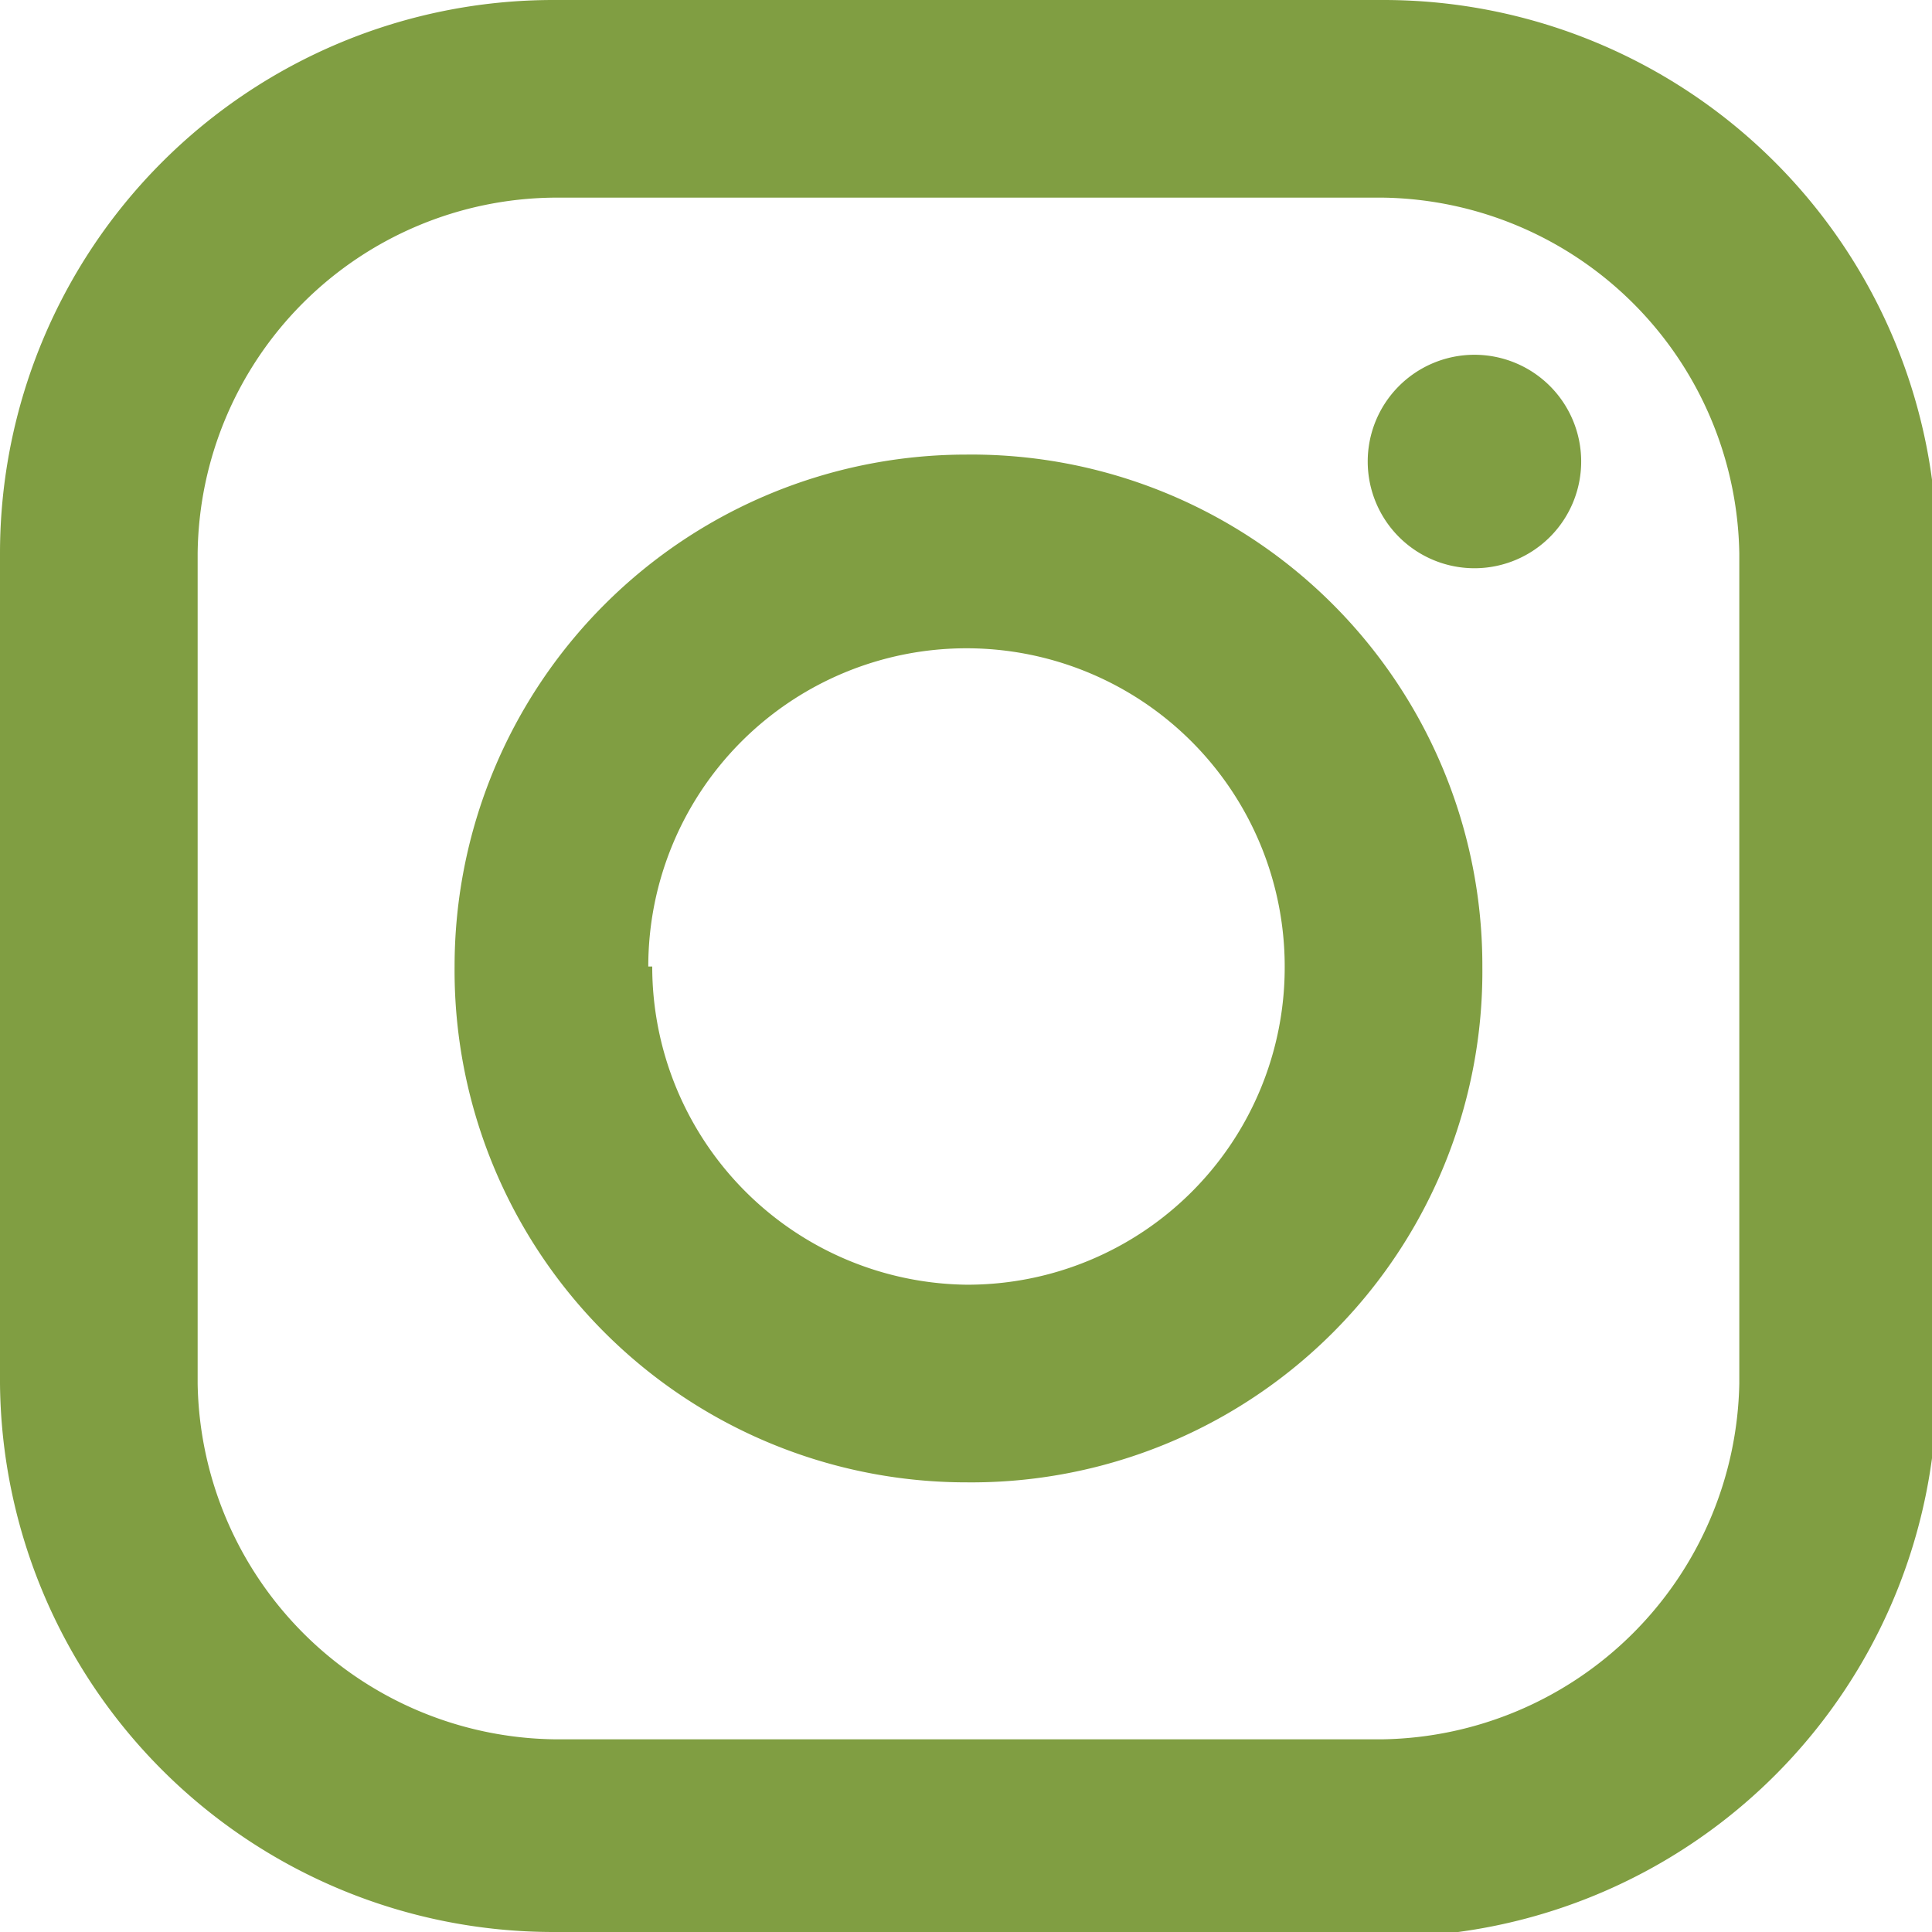
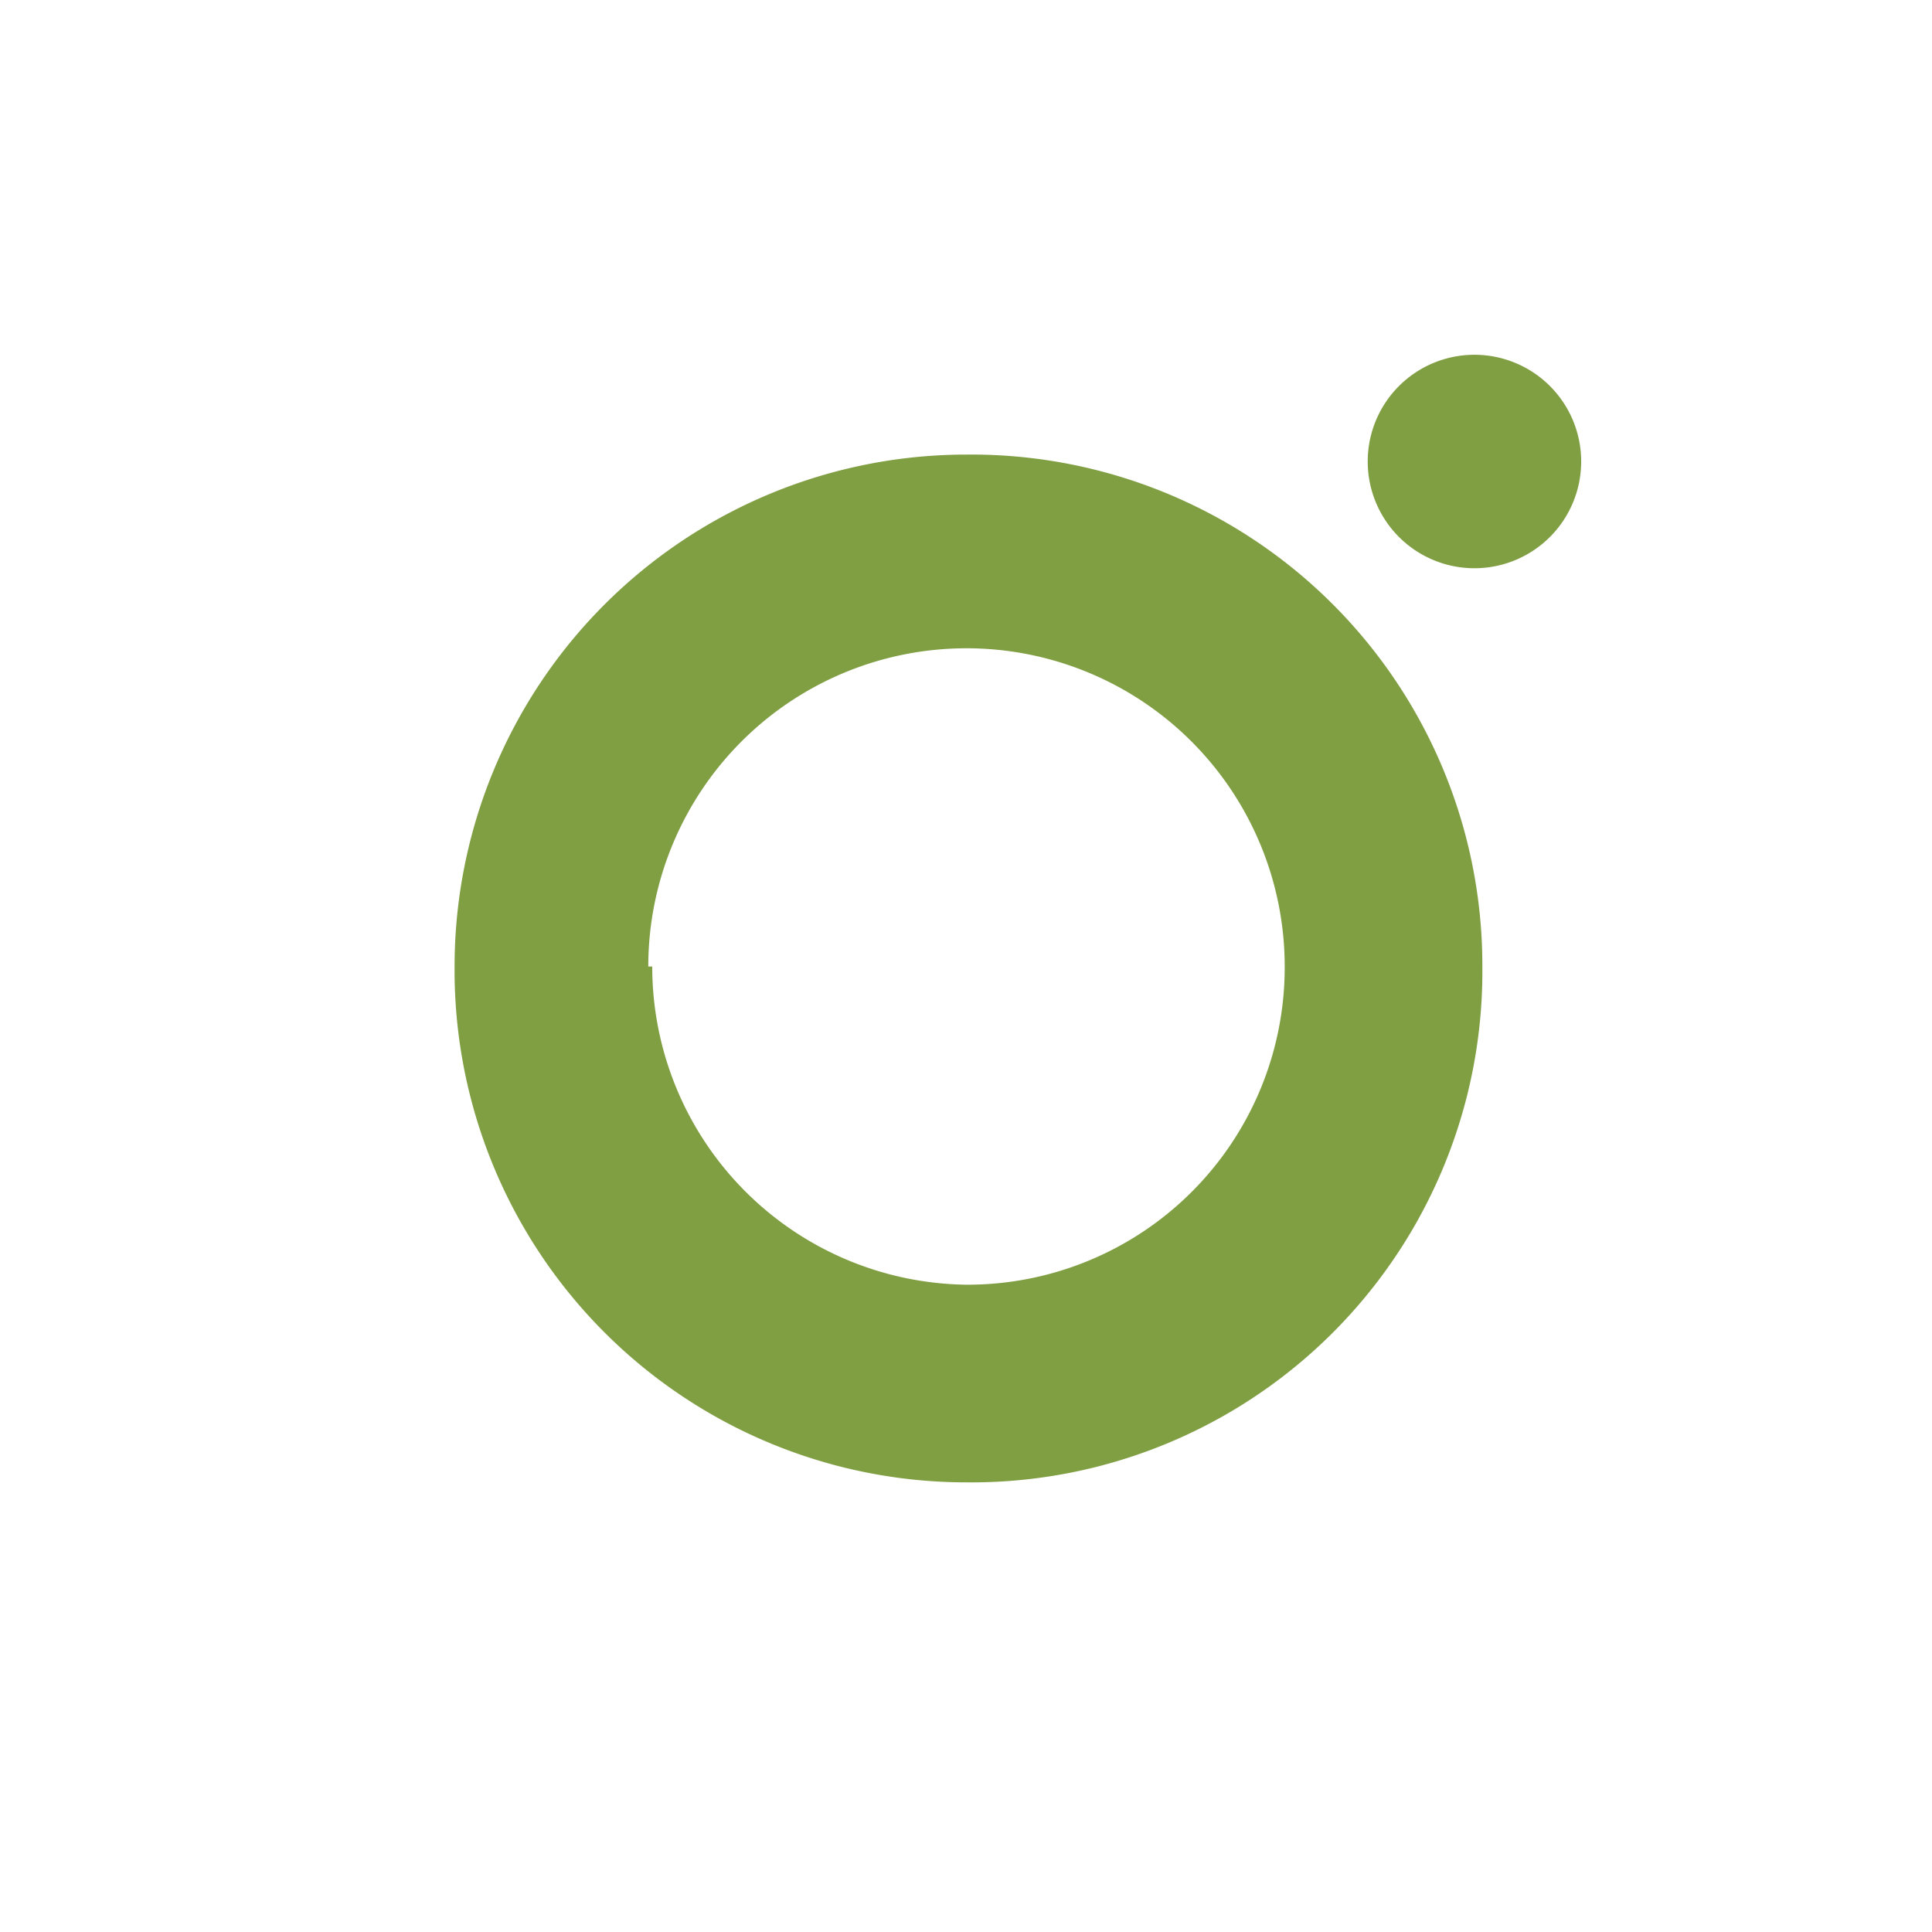
<svg xmlns="http://www.w3.org/2000/svg" viewBox="0 0 19.55 19.55">
  <defs>
    <style>.cls-1{fill:#809e42;}</style>
  </defs>
  <title>Asset 2</title>
  <g id="Layer_2" data-name="Layer 2">
    <g id="レイヤー_1" data-name="レイヤー 1">
-       <path class="cls-1" d="M5.6,19.55A5.6,5.6,0,0,1,0,14H0V5.6A5.6,5.6,0,0,1,5.6,0H14a5.6,5.6,0,0,1,5.6,5.6h0V14a5.59,5.59,0,0,1-5.6,5.6H5.6ZM2,5.6V14A3.66,3.66,0,0,0,5.6,17.6H14A3.67,3.67,0,0,0,17.6,14h0V5.6A3.66,3.66,0,0,0,14,2H5.6A3.64,3.64,0,0,0,2,5.6Z" />
      <path class="cls-1" d="M4.6,9.78A5.18,5.18,0,0,1,9.78,4.6h0A5.17,5.17,0,0,1,15,9.78h0A5.17,5.17,0,0,1,9.78,15h0A5.18,5.18,0,0,1,4.6,9.78Zm2,0A3.22,3.22,0,0,0,9.78,13h0A3.21,3.21,0,0,0,13,9.78h0A3.22,3.22,0,0,0,9.78,6.56h0A3.22,3.22,0,0,0,6.56,9.78Z" />
      <path class="cls-1" d="M16,4.66a1.08,1.08,0,1,1-1.08-1.07A1.08,1.08,0,0,1,16,4.66Z" />
    </g>
  </g>
</svg>